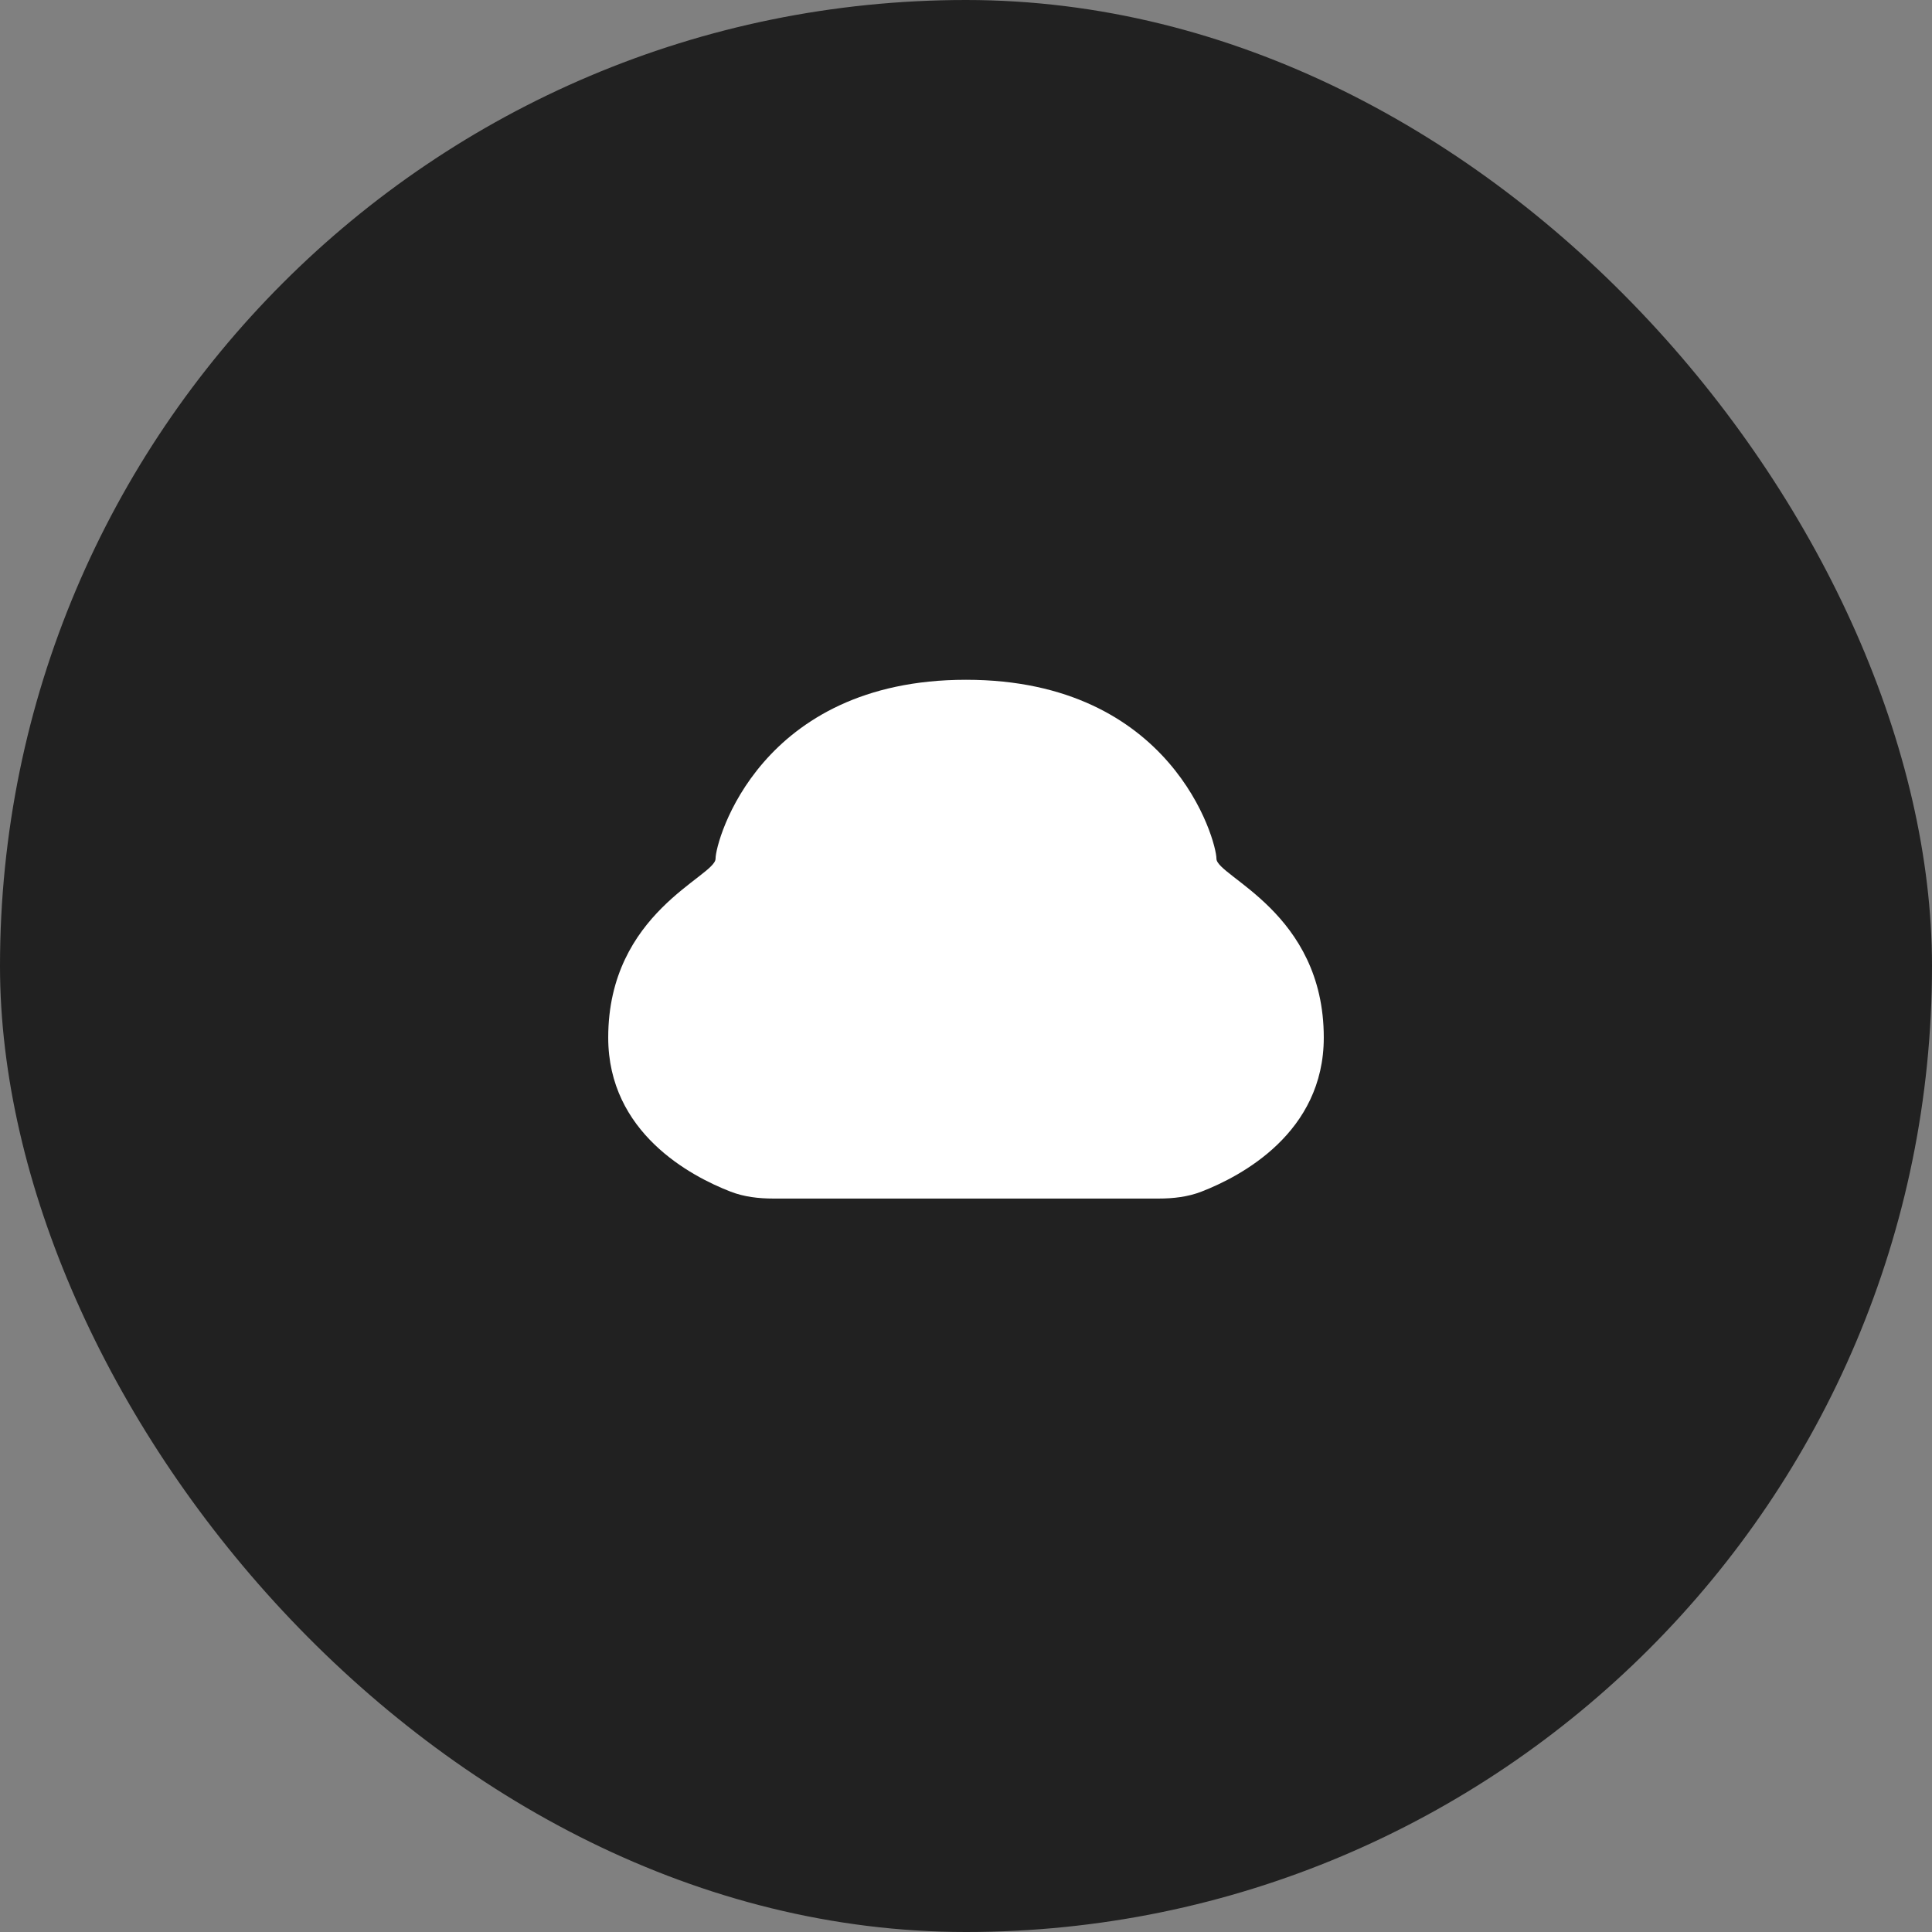
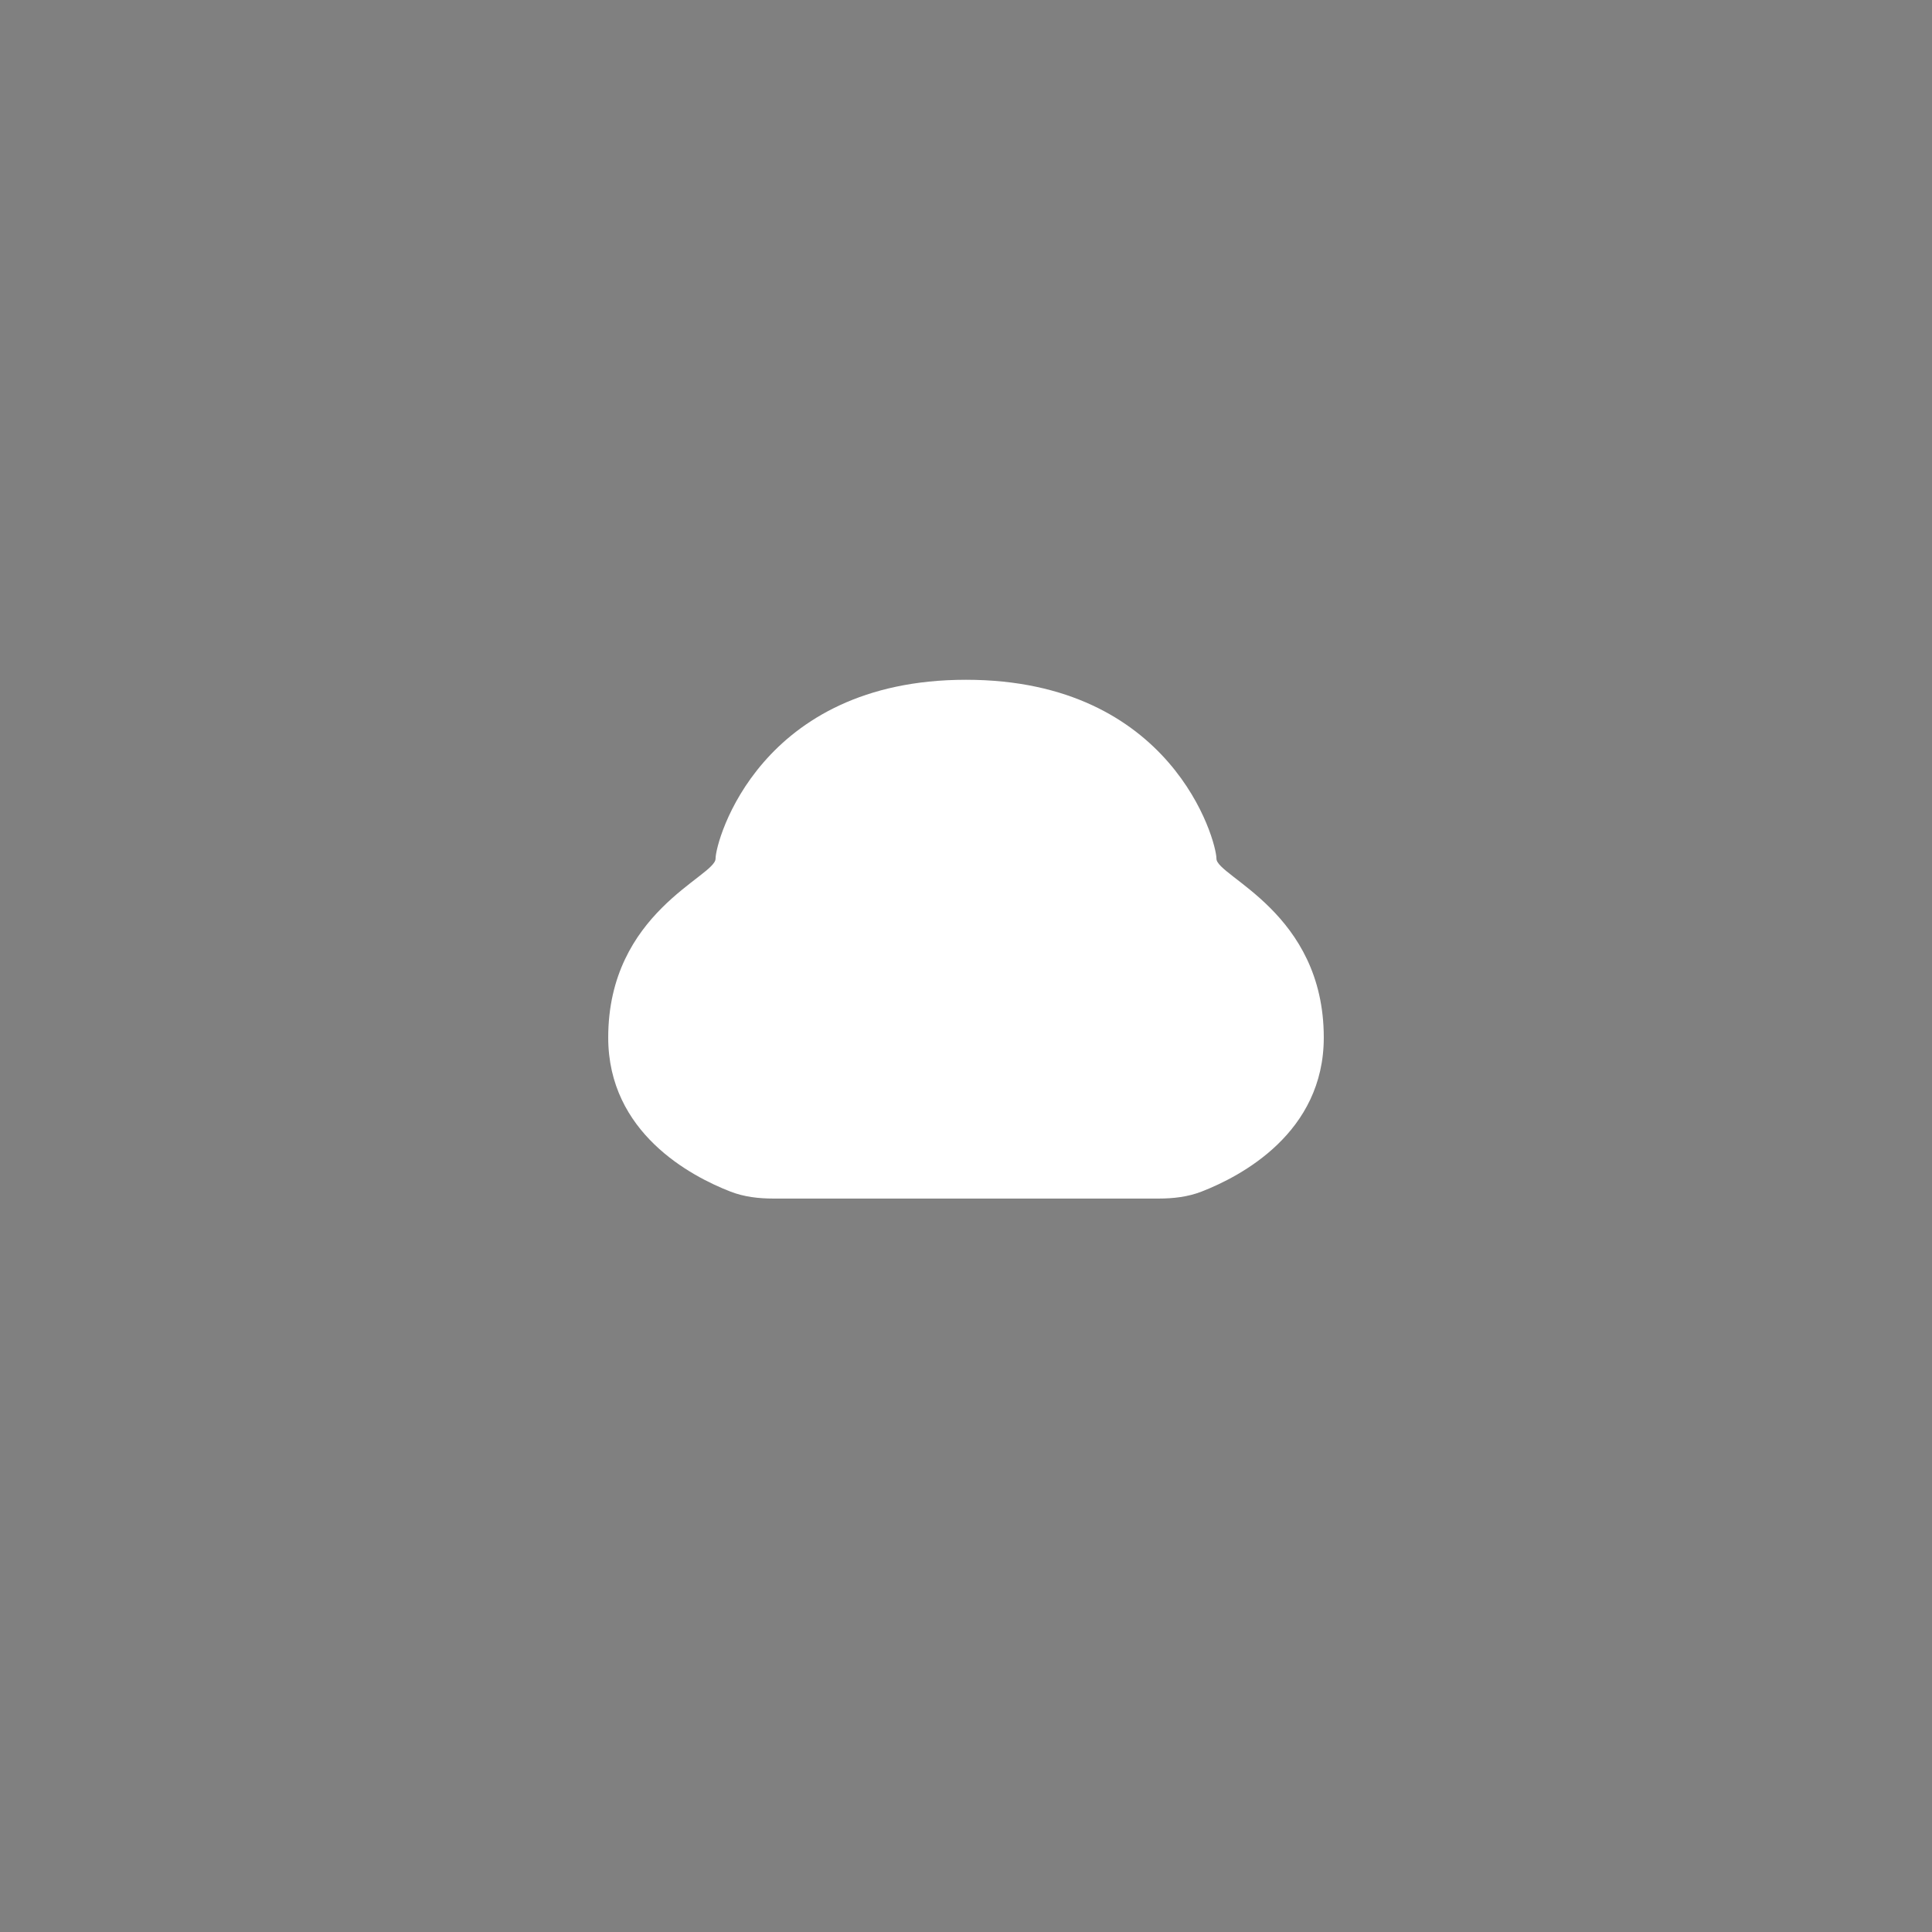
<svg xmlns="http://www.w3.org/2000/svg" width="54" height="54" viewBox="0 0 54 54" fill="none">
  <rect x="0" y="0" width="54" height="54" fill="#808080" stroke="none" />
-   <rect width="54" height="54" rx="27" fill="#212121" />
-   <path d="M34 24C34 23.5 32.766 19 27 19C21.234 19 20 23.5 20 24C20 24.5 17 25.5 17 29C17 31.659 19.308 32.875 20.418 33.306C20.799 33.454 21.207 33.5 21.616 33.5H23H31H32.385C32.793 33.5 33.201 33.454 33.582 33.306C34.692 32.875 37 31.659 37 29C37 25.5 34 24.5 34 24Z" fill="white" />
+   <path d="M34 24C34 23.5 32.766 19 27 19C21.234 19 20 23.5 20 24C20 24.5 17 25.5 17 29C17 31.659 19.308 32.875 20.418 33.306C20.799 33.454 21.207 33.5 21.616 33.5H23H32.385C32.793 33.5 33.201 33.454 33.582 33.306C34.692 32.875 37 31.659 37 29C37 25.5 34 24.5 34 24Z" fill="white" />
</svg>